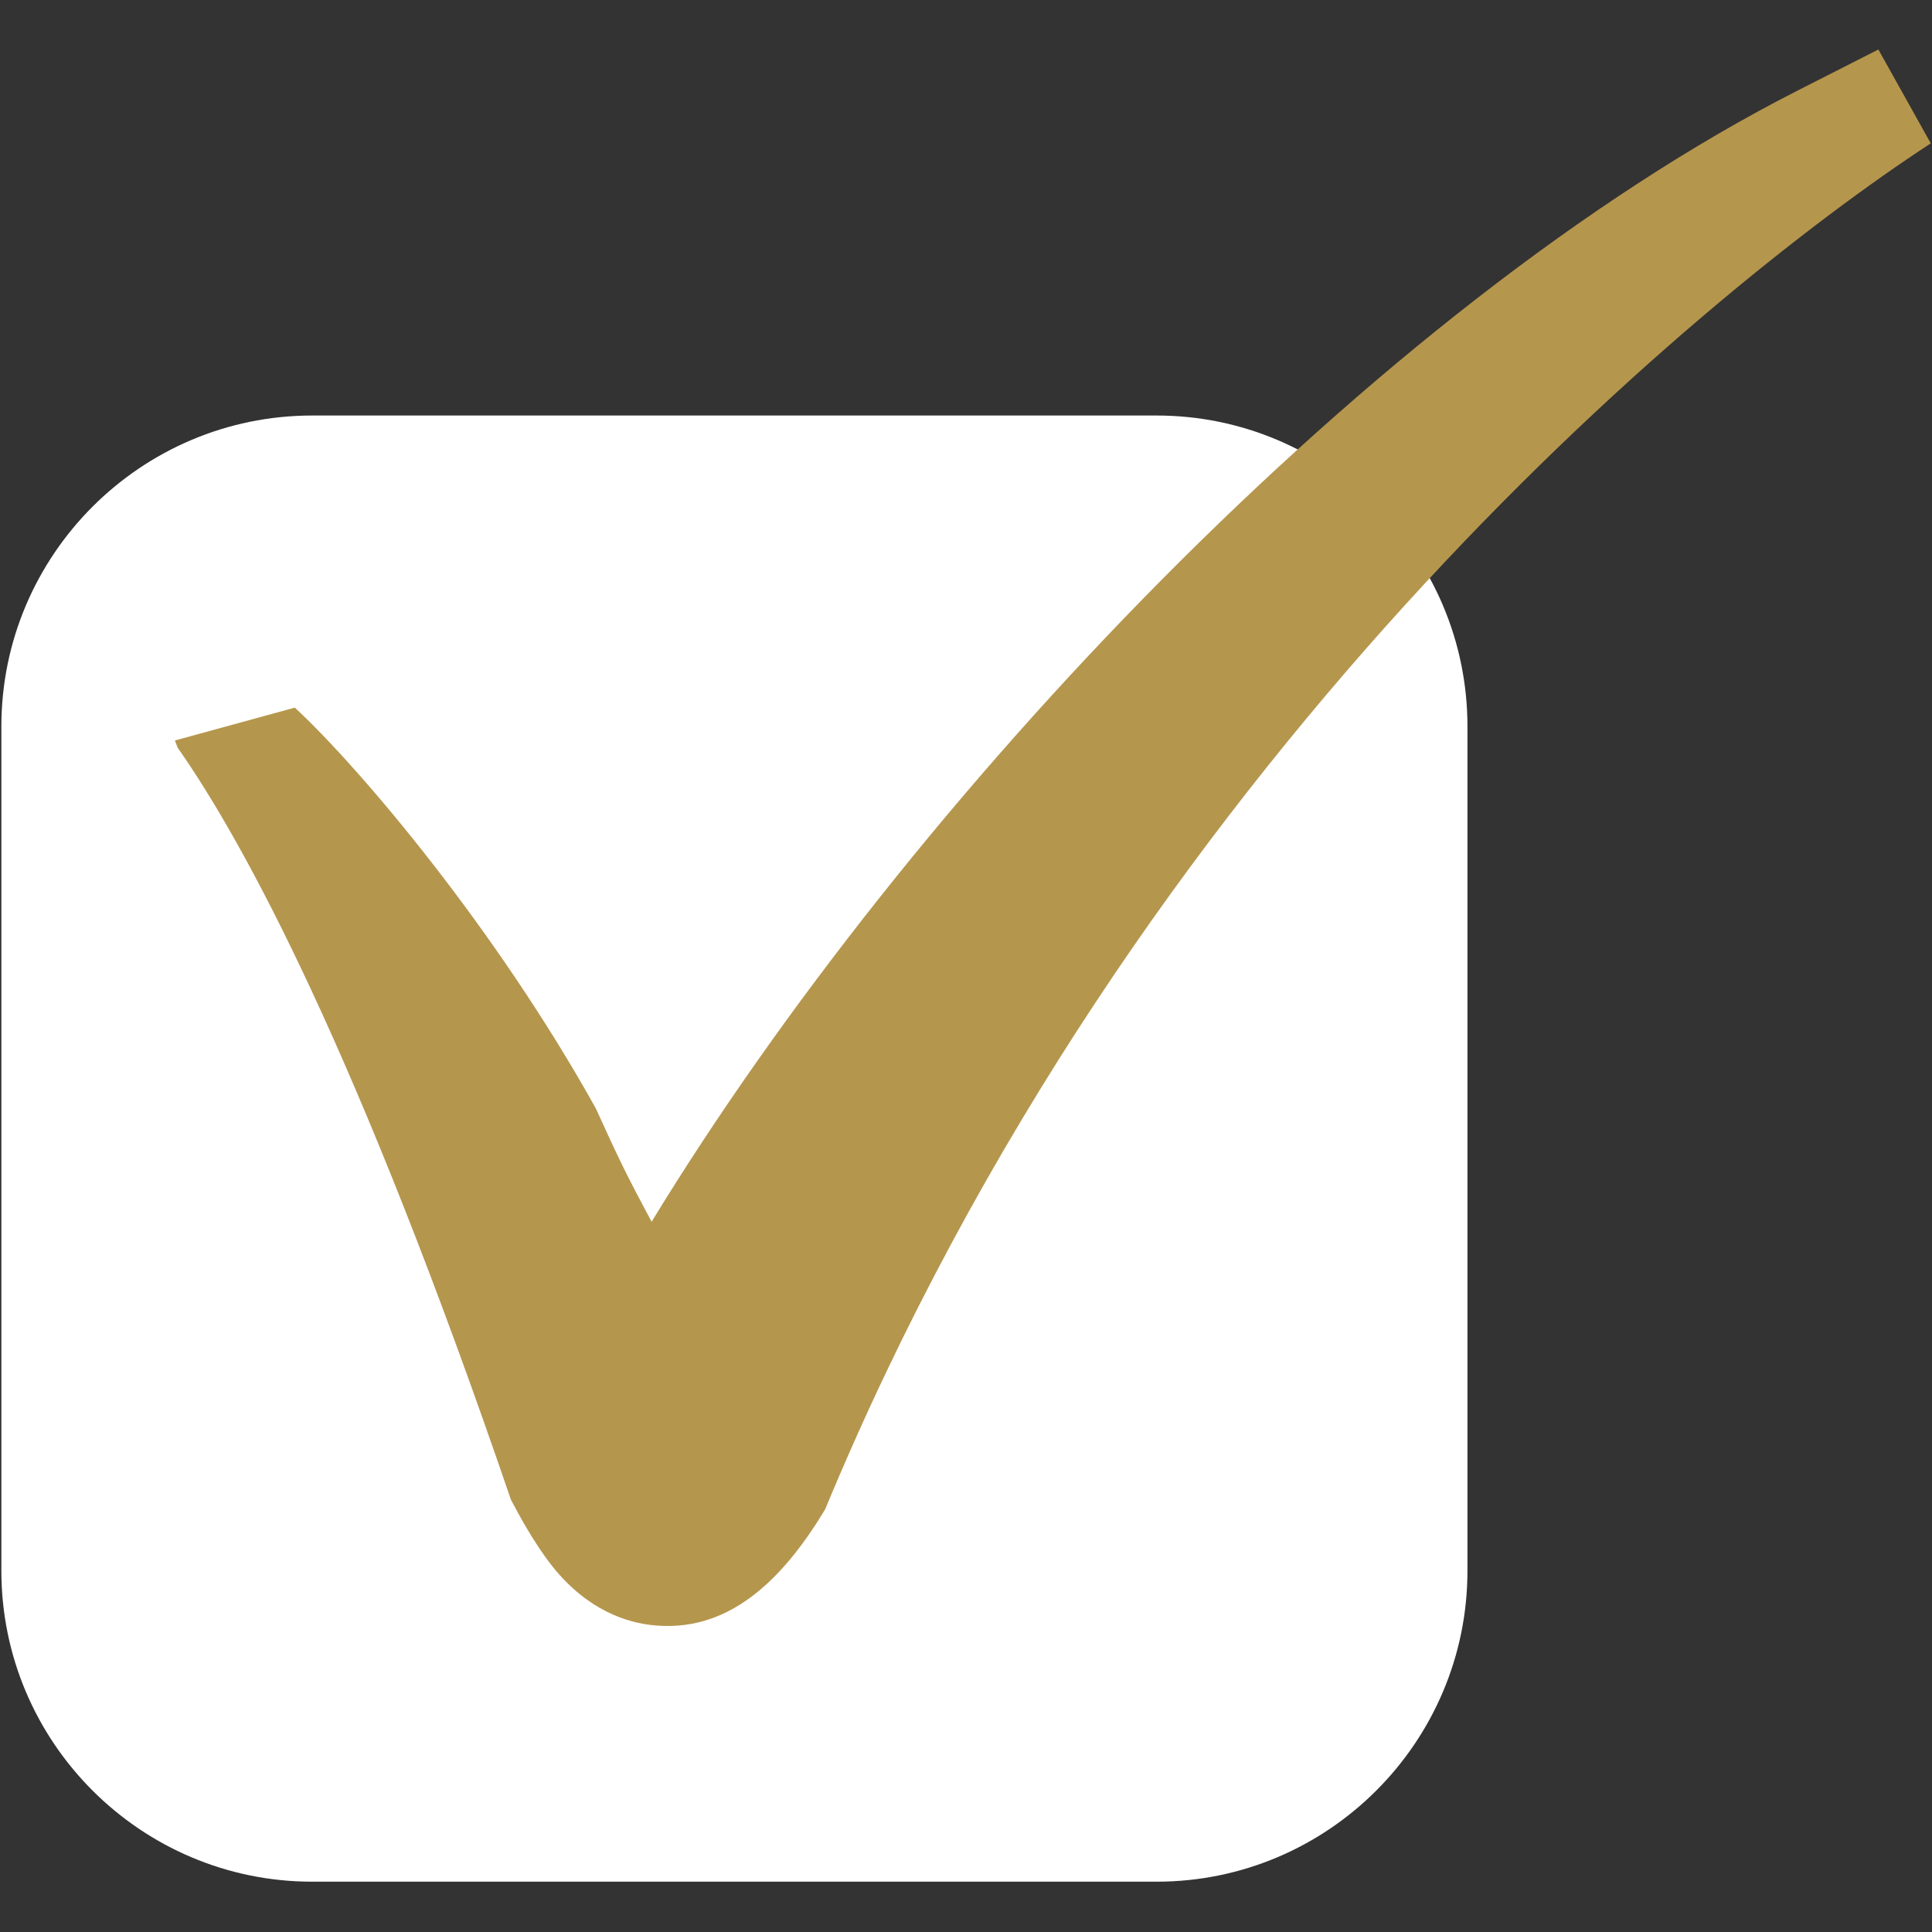
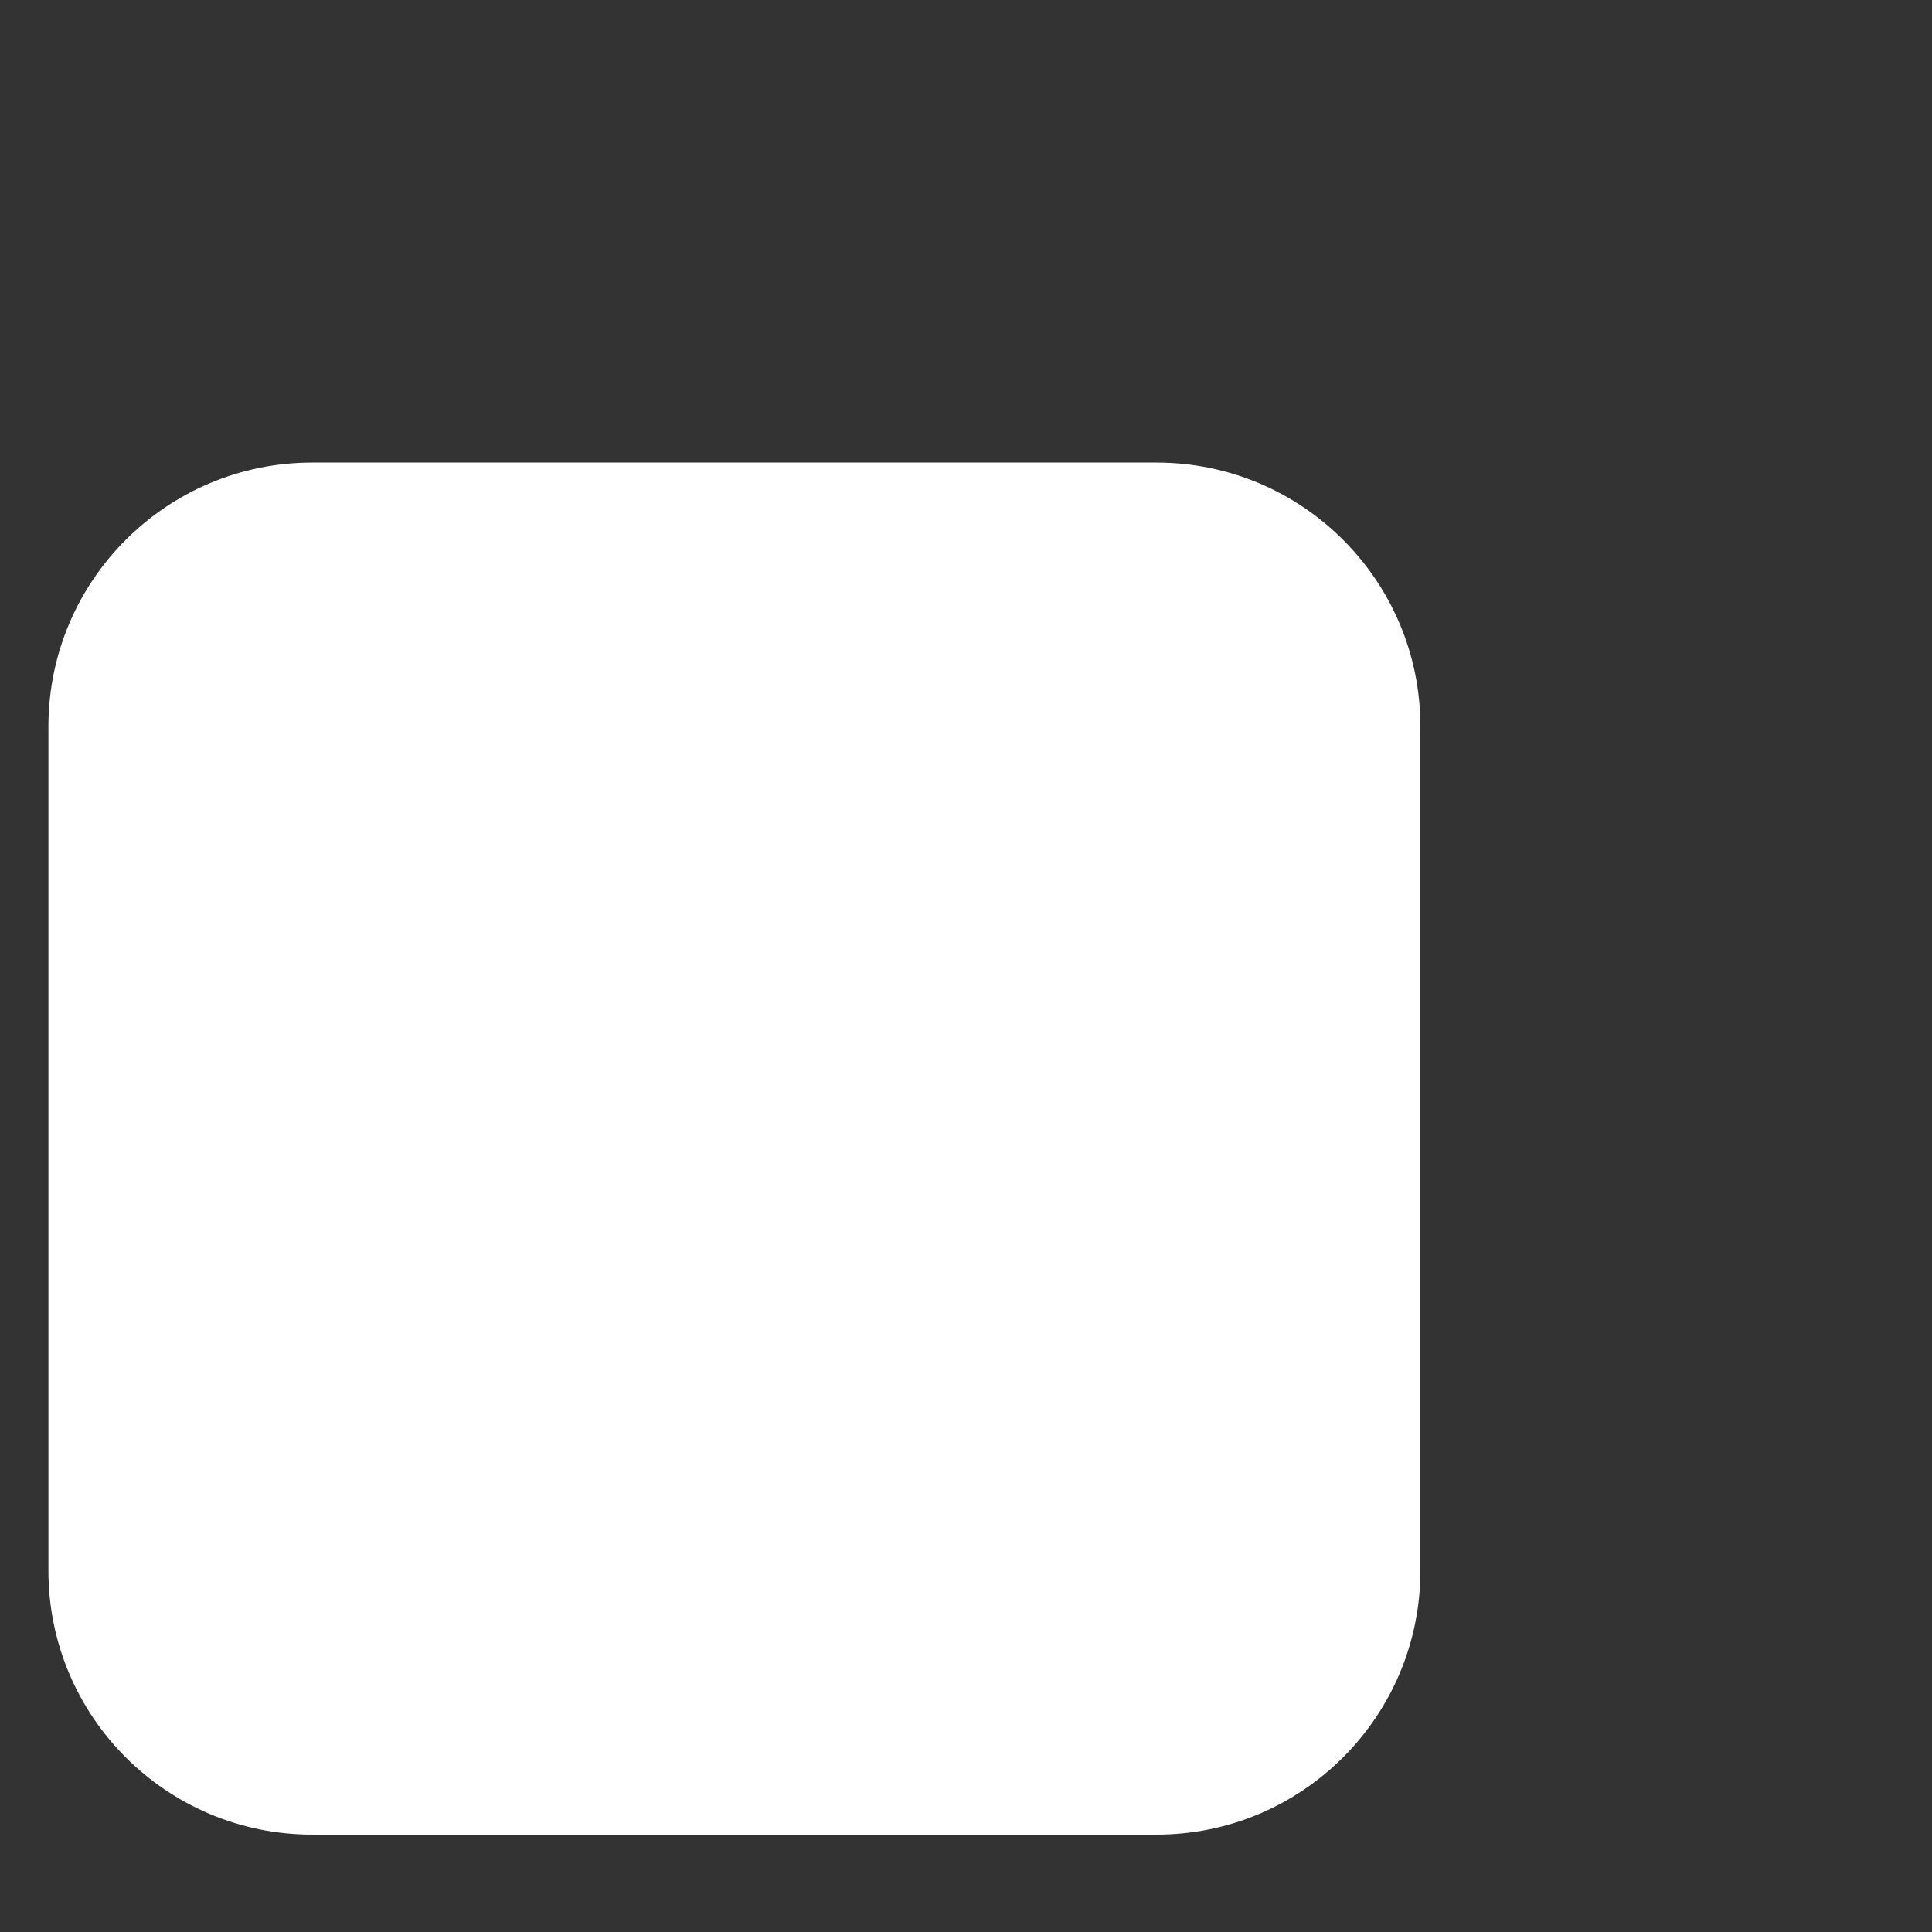
<svg xmlns="http://www.w3.org/2000/svg" width="500" zoomAndPan="magnify" viewBox="0 0 375 375" height="500" preserveAspectRatio="xMidYMid meet" version="1.0">
  <rect x="0" y="0" width="375" height="375" fill="#333333" stroke="none" />
  <defs>
    <clipPath id="58b1f19c02">
-       <path d="M 0 80 L 285 80 L 285 365.109 L 0 365.109 Z M 0 80 " clip-rule="nonzero" />
-     </clipPath>
+       </clipPath>
    <clipPath id="9dc2670b6b">
-       <path d="M 33 9.609 L 375 9.609 L 375 316 L 33 316 Z M 33 9.609 " clip-rule="nonzero" />
-     </clipPath>
+       </clipPath>
  </defs>
  <path fill="#ffffff" d="M 275.699 304.887 C 275.699 333.152 252.773 356.098 224.496 356.098 L 60.602 356.098 C 32.324 356.098 9.398 333.16 9.398 304.887 L 9.398 141 C 9.398 112.727 32.324 89.785 60.602 89.785 L 224.496 89.785 C 252.773 89.785 275.699 112.711 275.699 141 Z M 275.699 304.887 " fill-opacity="1" fill-rule="nonzero" />
  <g clip-path="url(#58b1f19c02)">
-     <path fill="#ffffff" d="M 224.496 365.234 L 60.602 365.234 C 27.336 365.234 0.266 338.168 0.266 304.887 L 0.266 141 C 0.266 107.727 27.336 80.652 60.602 80.652 L 224.496 80.652 C 257.766 80.652 284.832 107.73 284.832 141 L 284.832 304.895 C 284.832 338.168 257.766 365.234 224.496 365.234 Z M 60.602 98.922 C 37.402 98.922 18.531 117.801 18.531 140.996 L 18.531 304.887 C 18.531 328.09 37.406 346.957 60.602 346.957 L 224.496 346.957 C 247.695 346.957 266.566 328.09 266.566 304.887 L 266.566 141 C 266.566 117.812 247.691 98.926 224.496 98.926 Z M 60.602 98.922 " fill-opacity="1" fill-rule="nonzero" />
-   </g>
+     </g>
  <g clip-path="url(#9dc2670b6b)">
    <path fill="#b5964d" d="M 364.59 9.609 L 348.93 17.57 C 267.031 59.191 176.164 155.609 126.477 237.141 C 121.621 228.082 120.184 225.113 115.633 215.113 C 96.277 180.344 70.047 149.254 57.227 137.348 L 33.949 143.727 L 34.484 145.125 C 47.555 163.789 69.492 204.285 99.176 291.105 C 101.191 294.938 103.363 298.754 105.949 302.348 C 112.742 311.816 120.598 314.656 125.992 315.367 C 126 315.367 126 315.367 126 315.367 C 141.395 317.371 152.051 306.398 160.145 292.992 C 220.039 148.469 328.887 57.773 374.762 27.824 Z M 364.59 9.609 " fill-opacity="1" fill-rule="nonzero" />
  </g>
</svg>